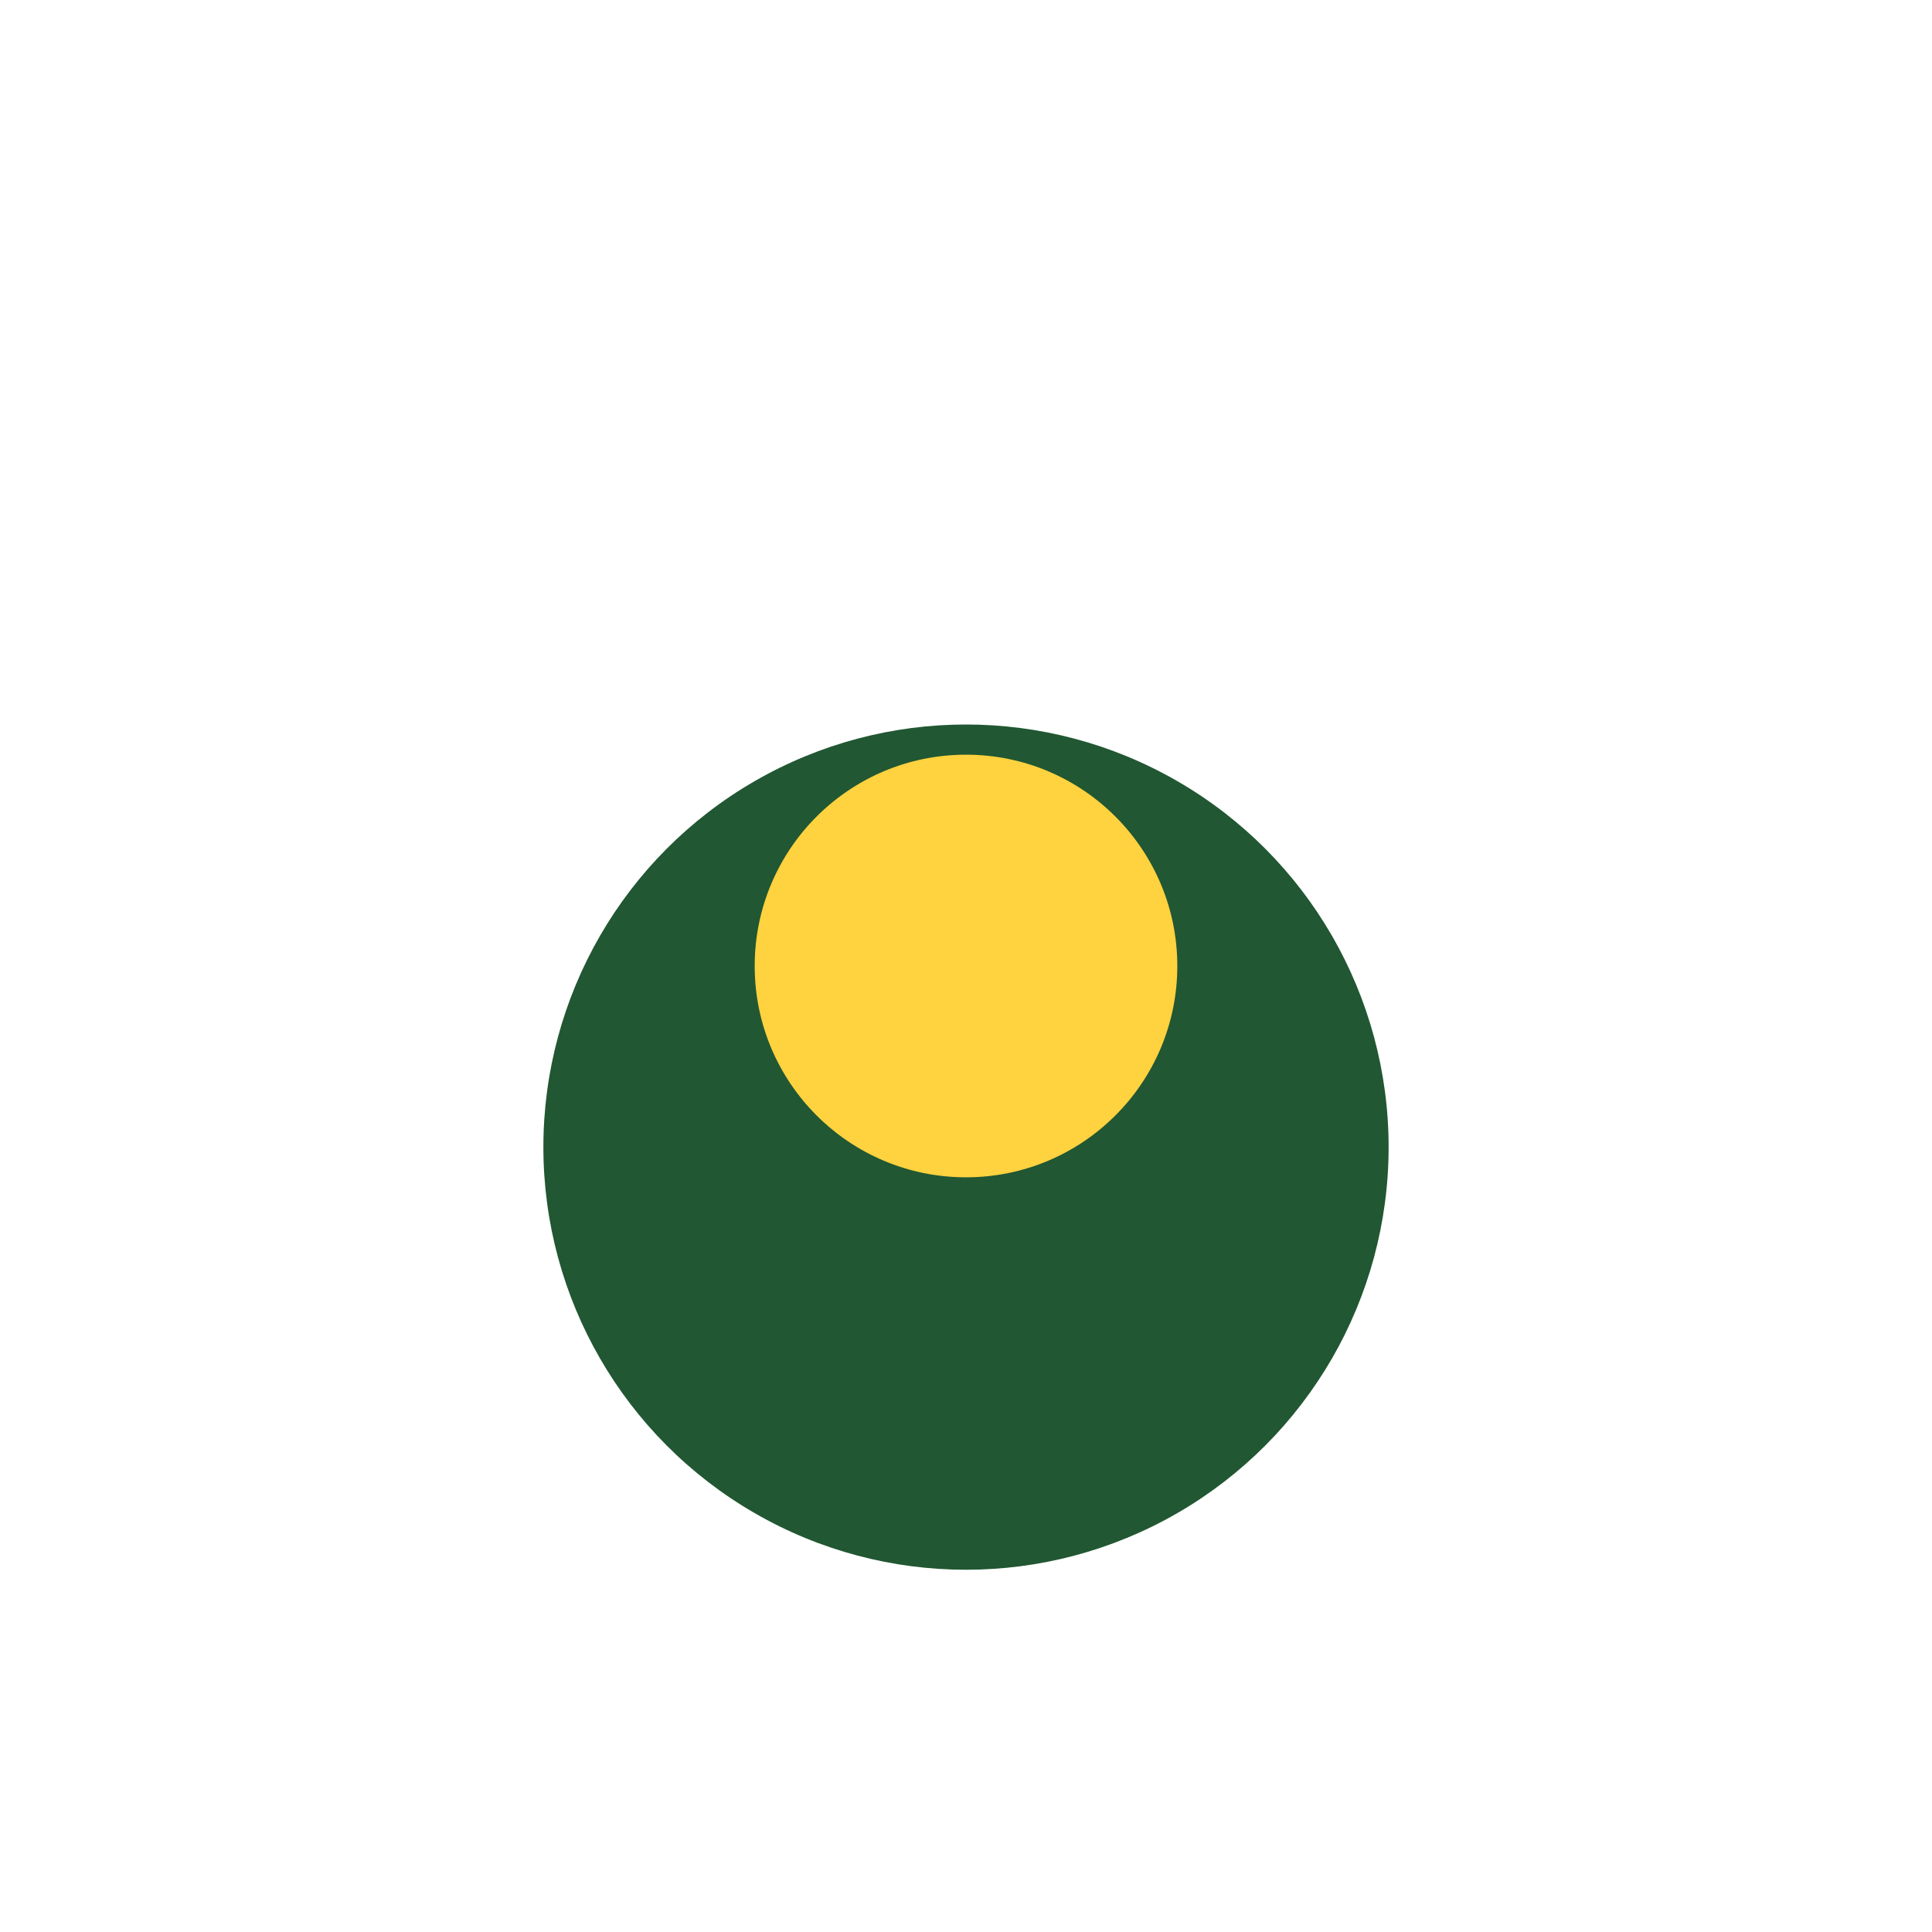
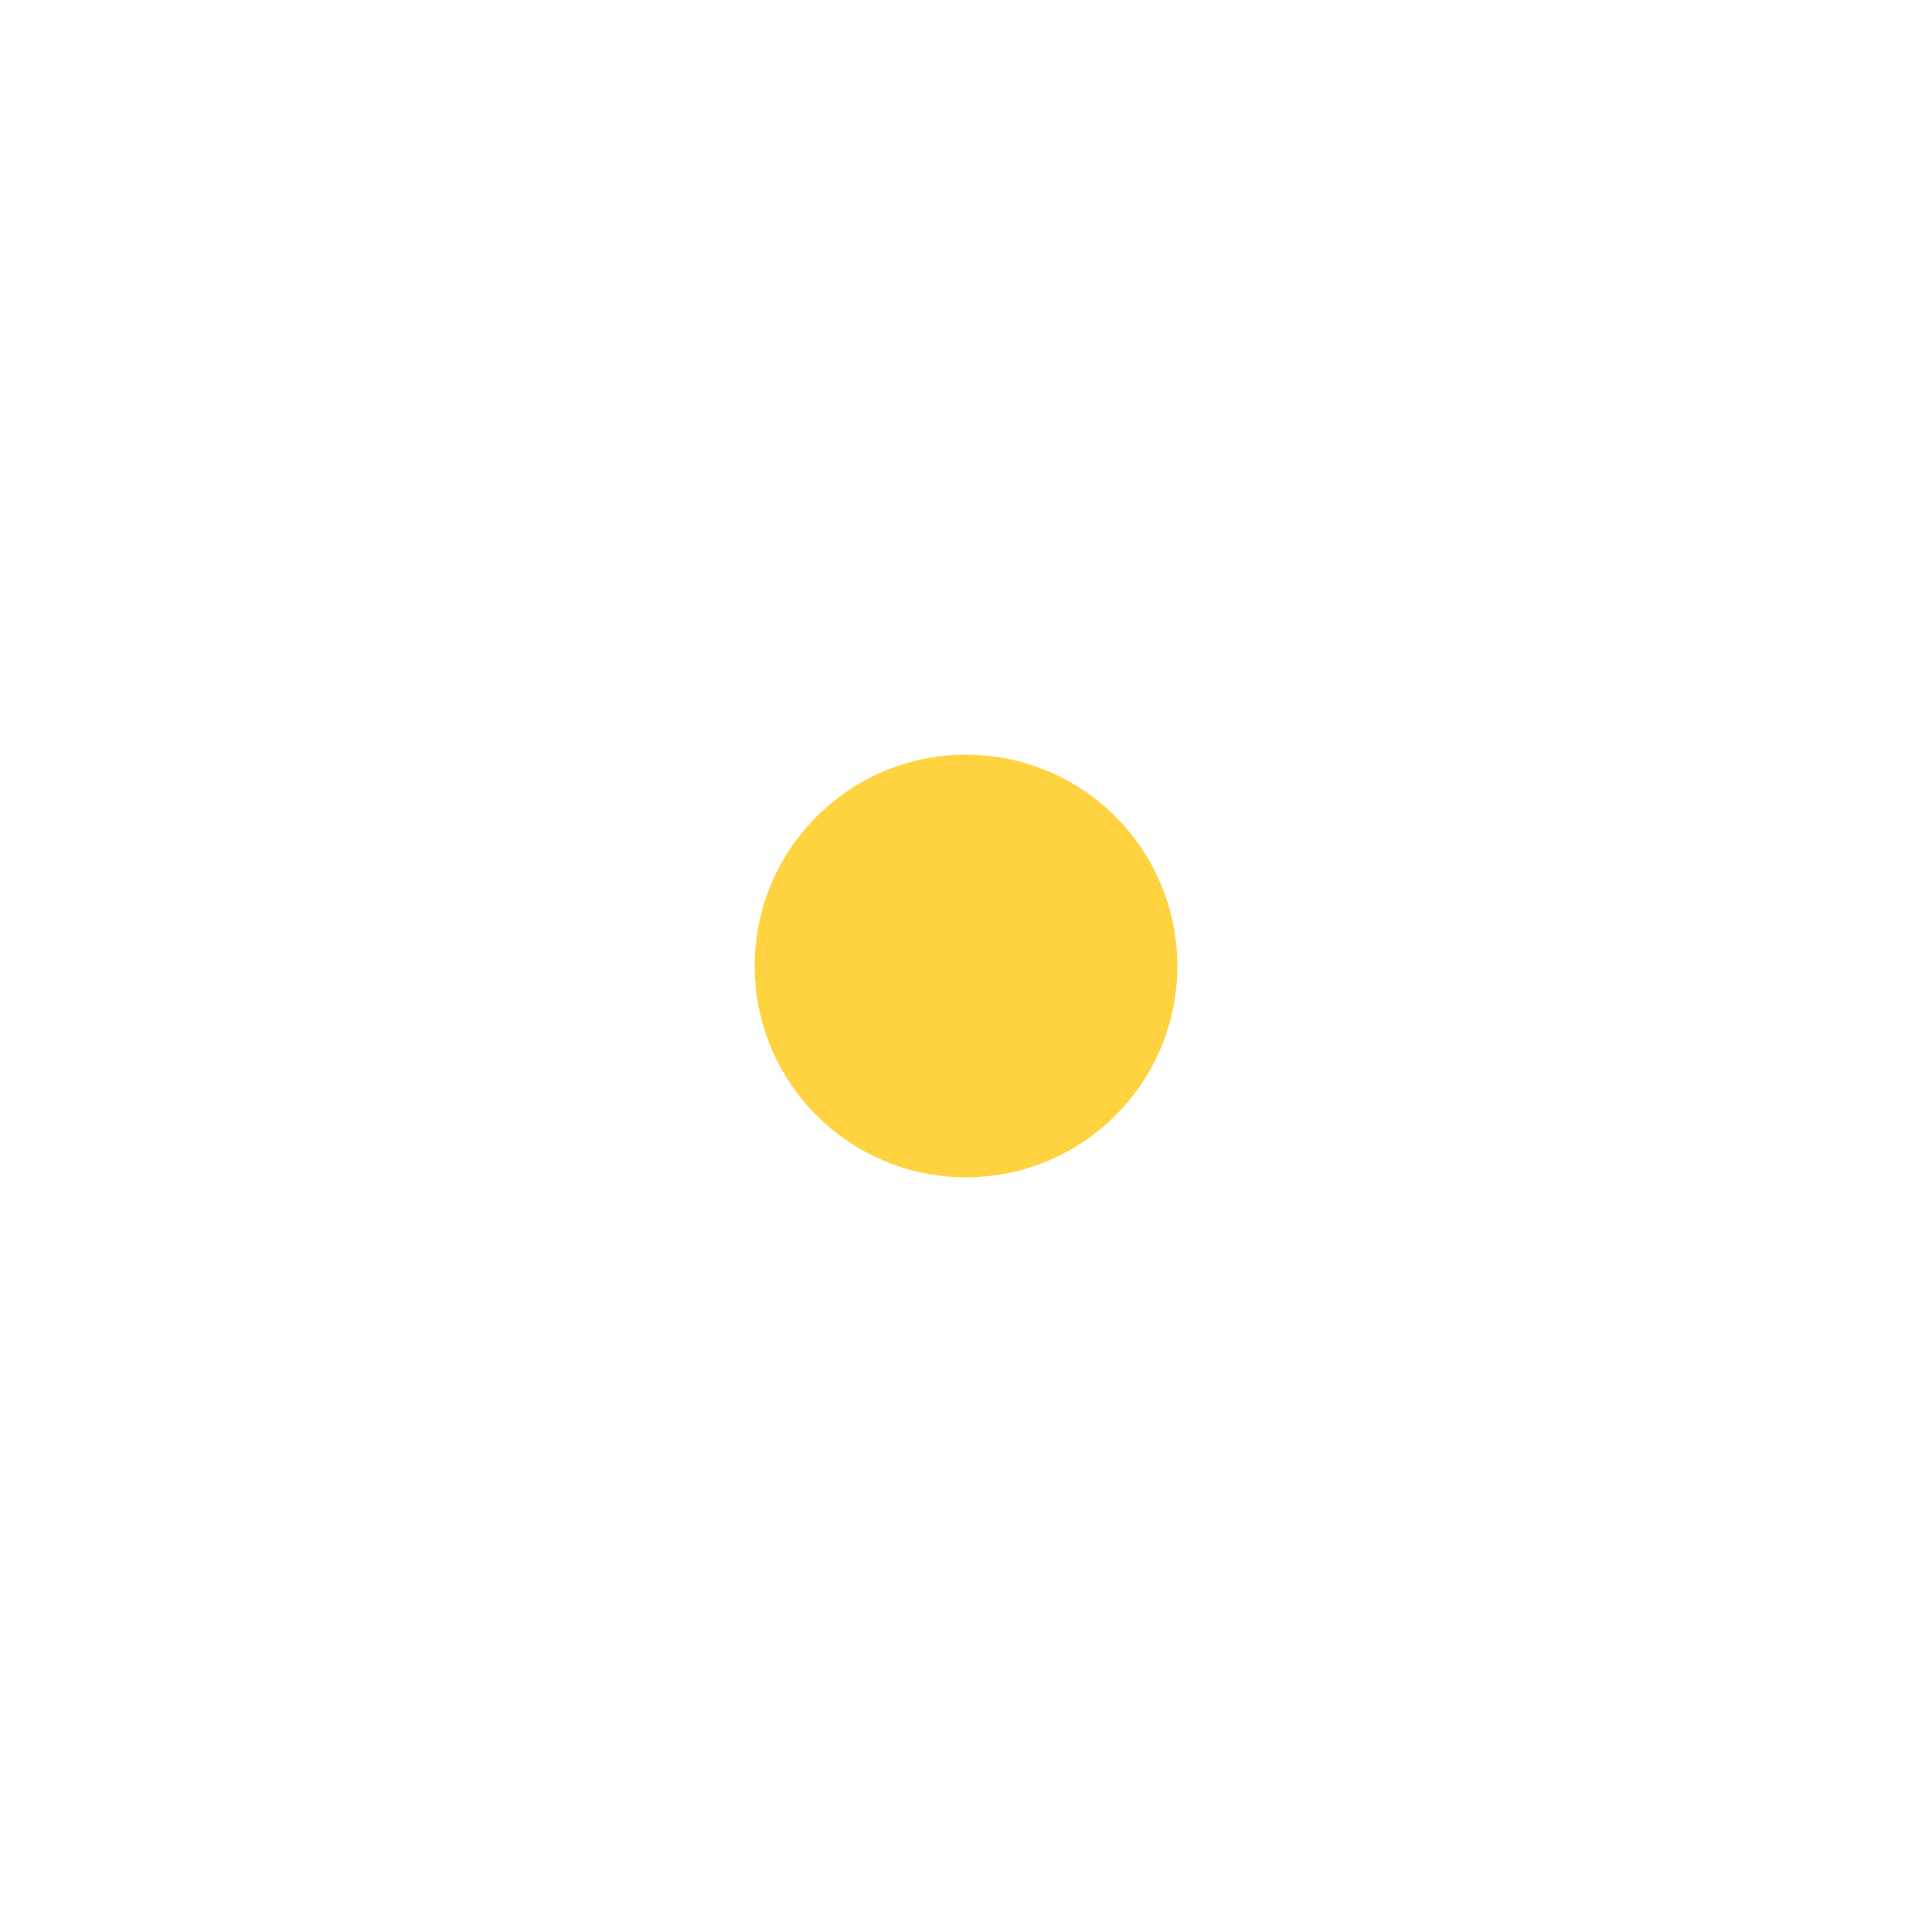
<svg xmlns="http://www.w3.org/2000/svg" width="32" height="32" viewBox="0 0 32 32">
-   <circle cx="16" cy="19" r="7" fill="#215732" />
  <circle cx="16" cy="16" r="3.5" fill="#FFD23F" />
</svg>